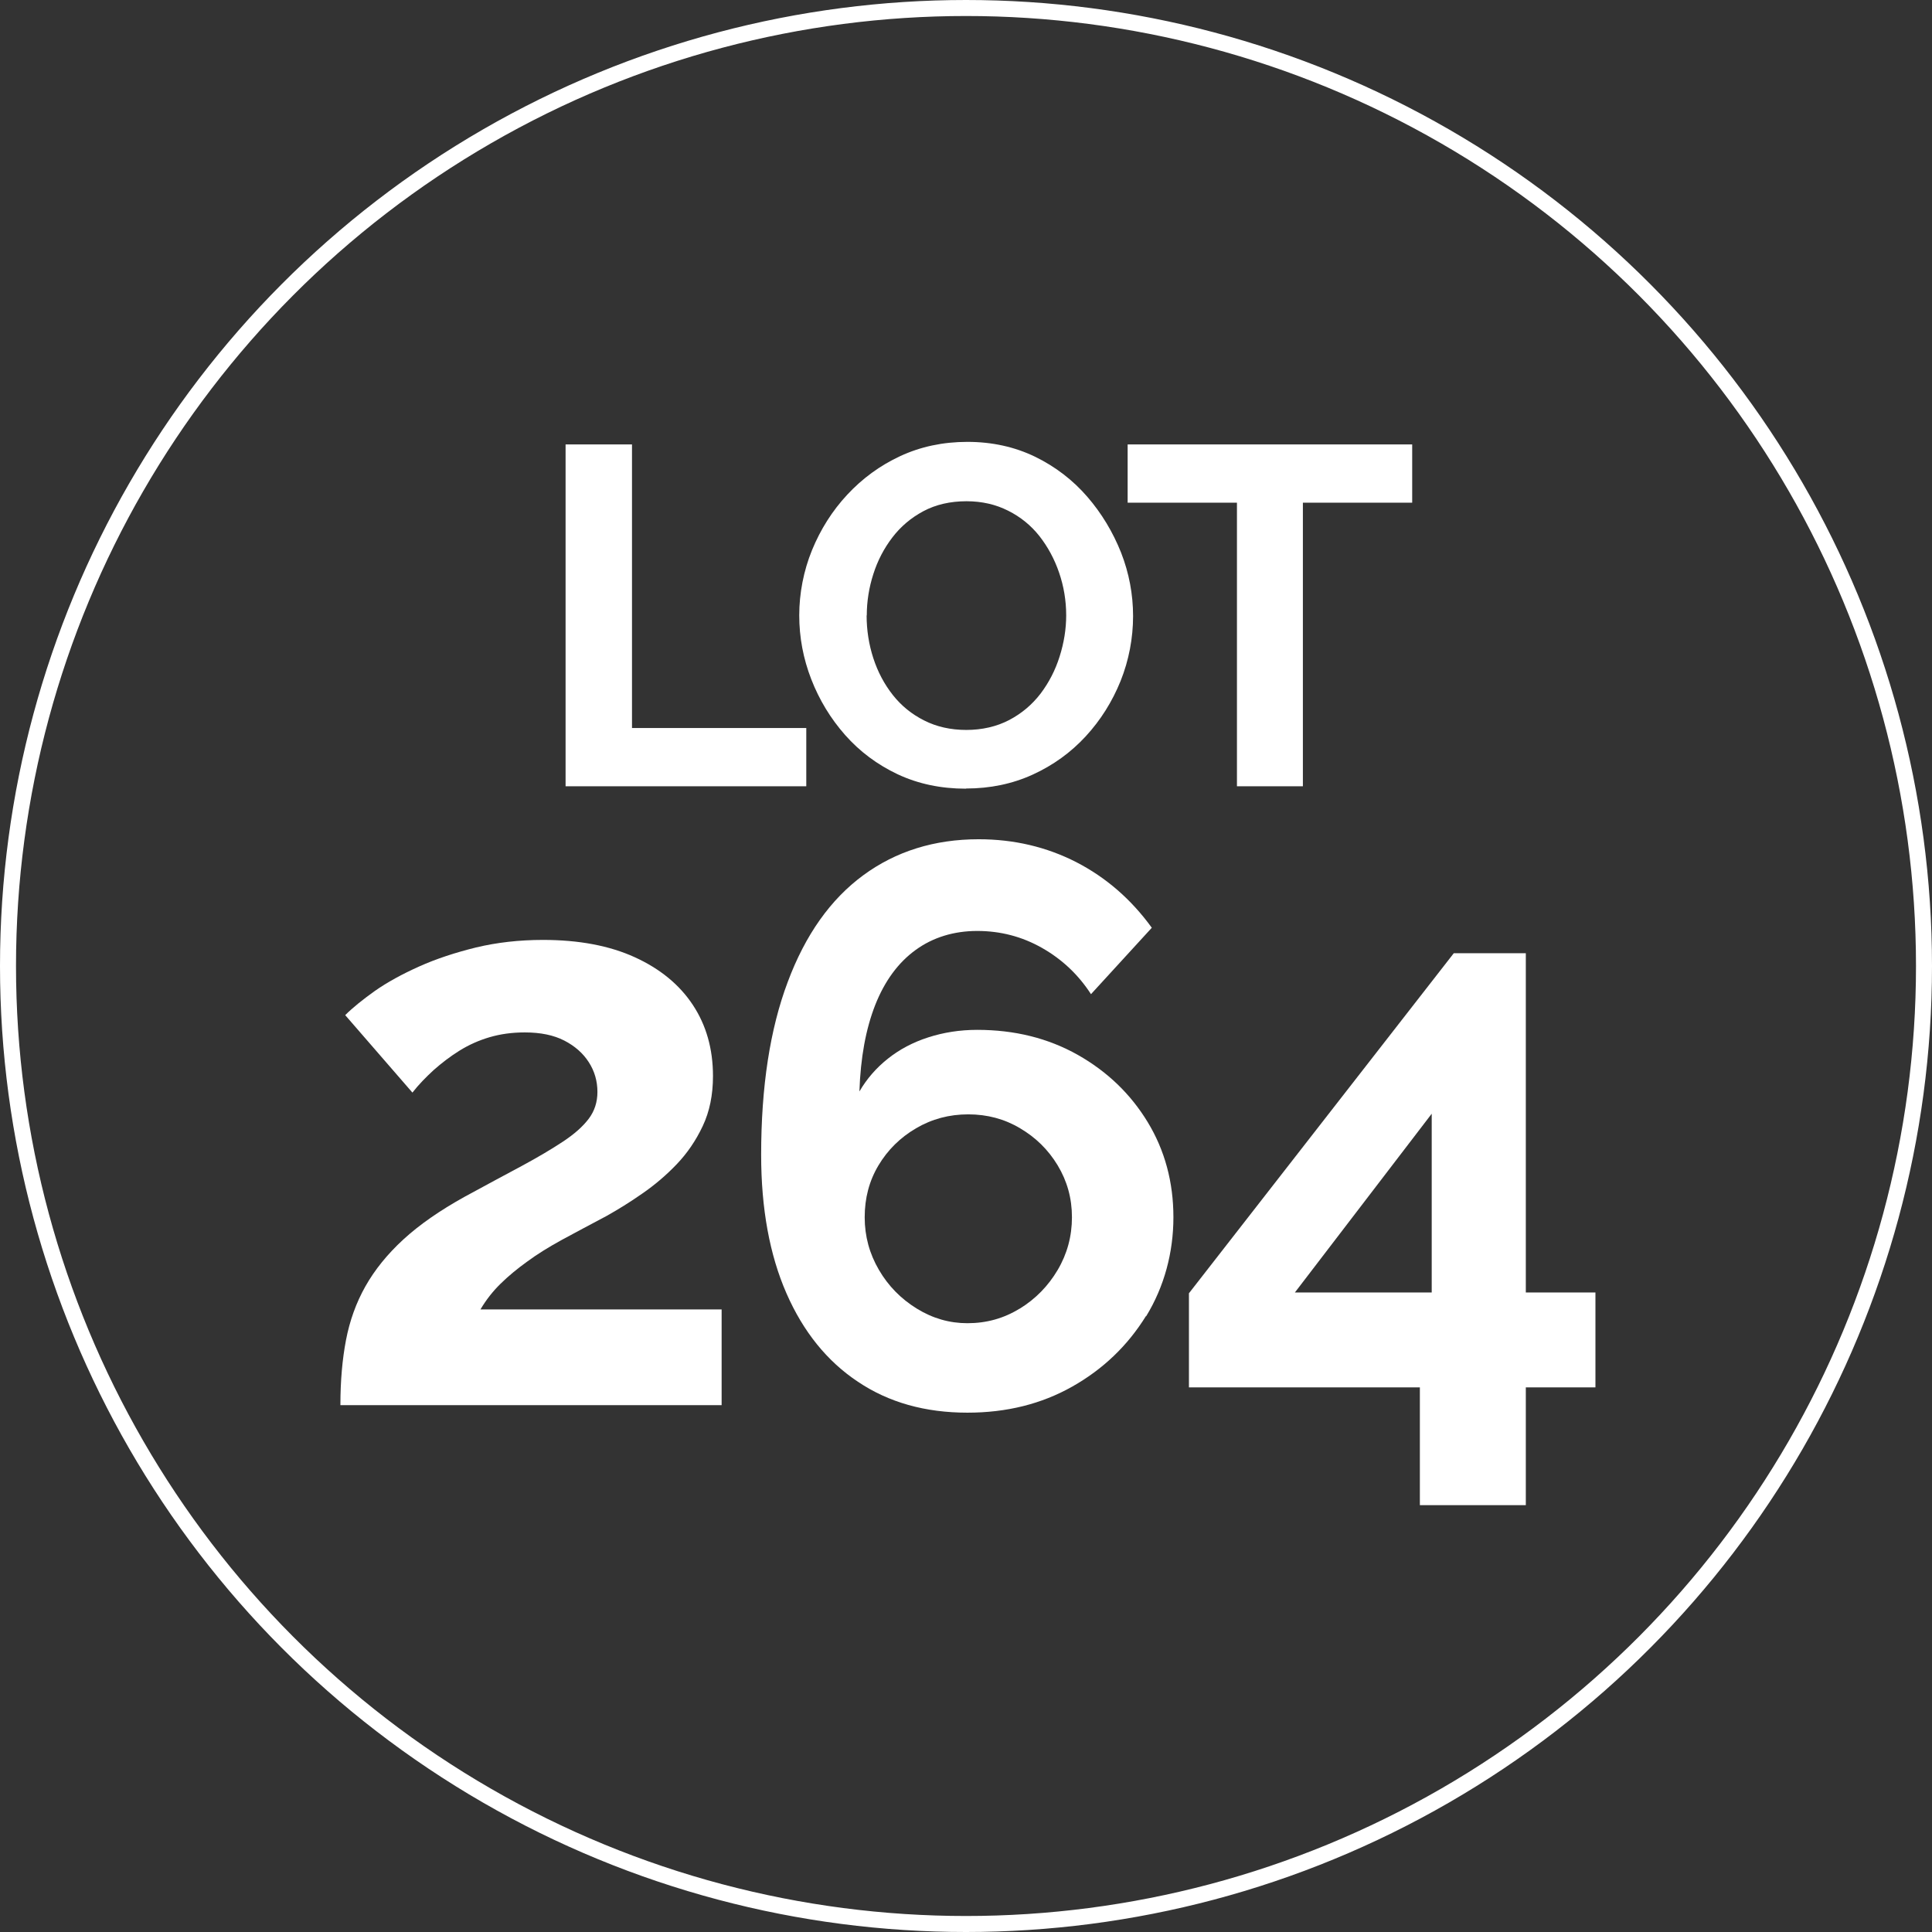
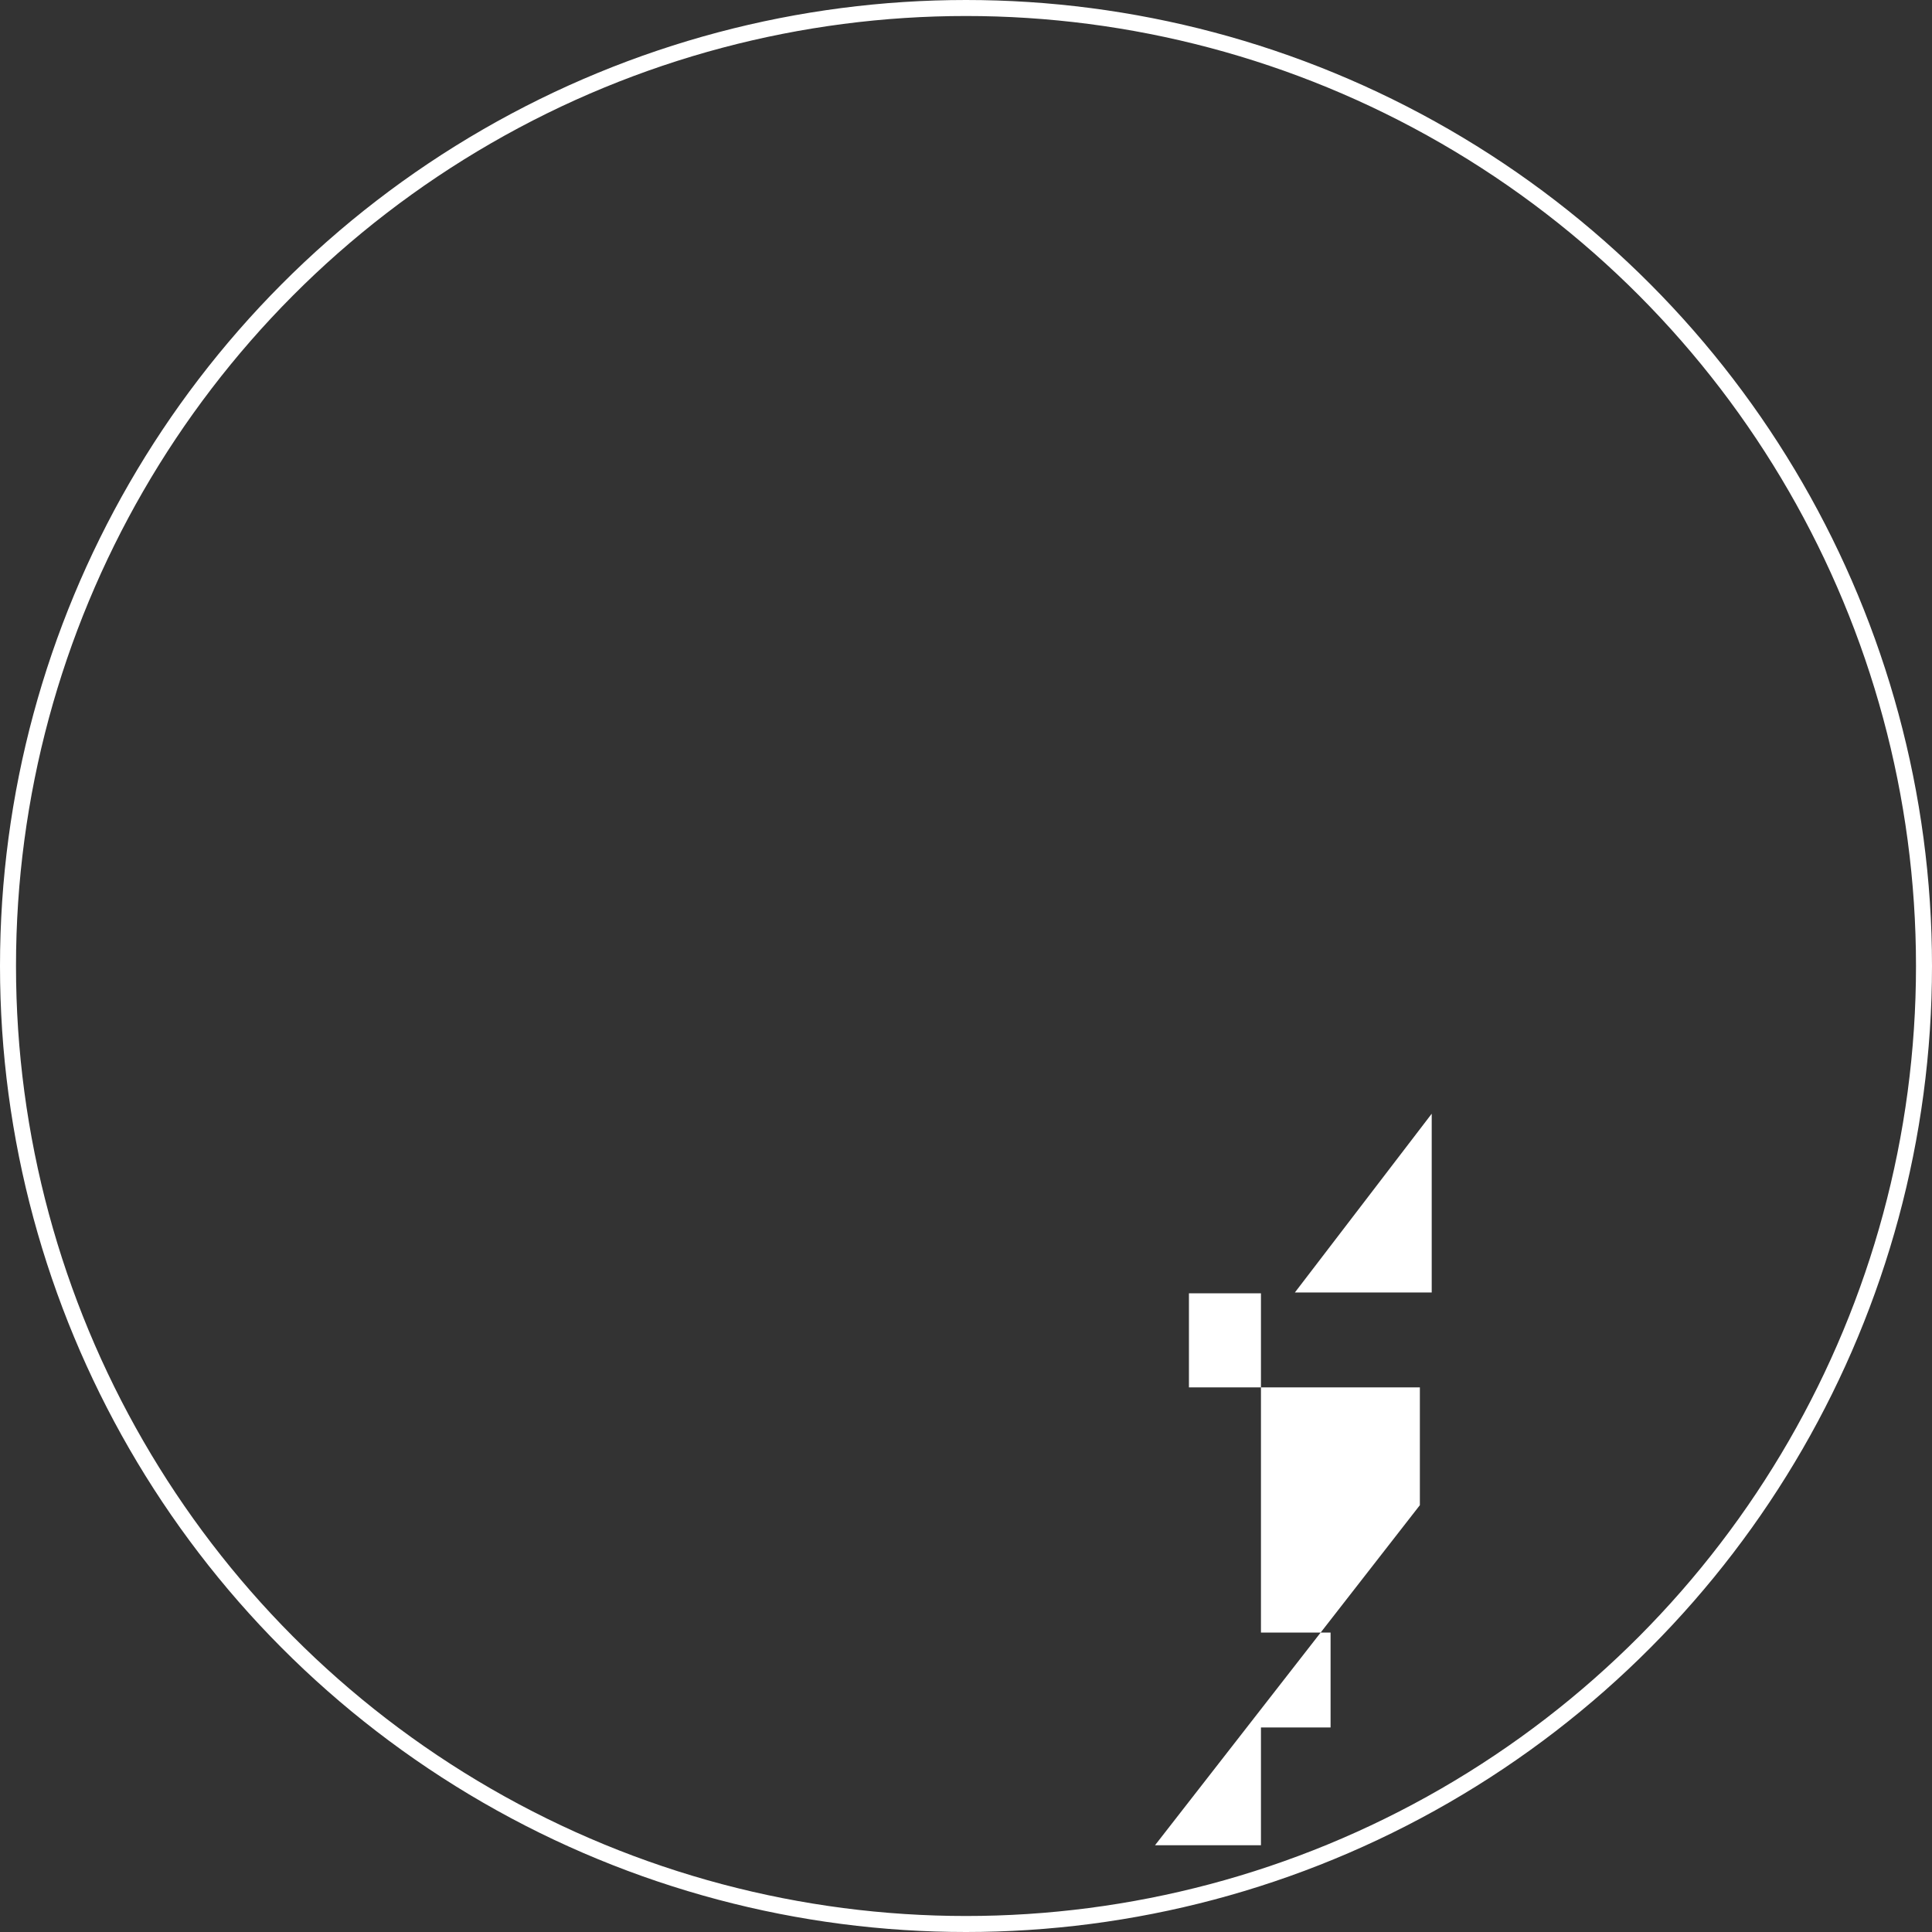
<svg xmlns="http://www.w3.org/2000/svg" id="Layer_2" data-name="Layer 2" viewBox="0 0 120.72 120.72">
  <rect x="0" y="0" width="120.72" height="120.72" fill="#333333" stroke="none" />
  <defs>
    <style>
      .cls-1 {
        fill: #fff;
      }

      .cls-2 {
        fill: none;
        stroke: #fff;
        stroke-miterlimit: 10;
      }
    </style>
  </defs>
  <g id="Layer_1-2" data-name="Layer 1">
    <g>
      <g>
-         <path class="cls-1" d="m35.34,49.13v-21.36h4.15v17.72h10.89v3.64h-15.04Z" />
-         <path class="cls-1" d="m60.35,49.28c-1.56,0-2.98-.3-4.26-.9-1.27-.6-2.37-1.42-3.28-2.45-.91-1.03-1.62-2.2-2.12-3.49-.5-1.29-.75-2.62-.75-3.99s.27-2.78.8-4.08c.53-1.29,1.26-2.45,2.2-3.46s2.04-1.82,3.31-2.41c1.27-.59,2.67-.89,4.2-.89s2.95.31,4.23.93c1.27.62,2.36,1.46,3.26,2.5.9,1.04,1.6,2.21,2.11,3.49.5,1.28.75,2.61.75,3.97s-.26,2.75-.78,4.05c-.52,1.29-1.25,2.45-2.18,3.46s-2.04,1.81-3.31,2.39c-1.27.58-2.66.87-4.17.87Zm-6.2-10.83c0,.92.14,1.82.42,2.68.28.86.69,1.63,1.22,2.3.53.67,1.18,1.2,1.96,1.59.77.39,1.65.59,2.63.59s1.9-.21,2.68-.62,1.43-.96,1.96-1.65c.52-.69.92-1.46,1.19-2.32.27-.85.41-1.71.41-2.57,0-.92-.15-1.81-.44-2.66-.29-.85-.7-1.61-1.23-2.29-.53-.67-1.18-1.2-1.96-1.59-.77-.39-1.64-.59-2.6-.59-1.02,0-1.92.21-2.69.62-.77.41-1.42.96-1.94,1.64-.52.68-.92,1.44-1.19,2.29-.27.84-.41,1.71-.41,2.59Z" />
-         <path class="cls-1" d="m88.24,31.41h-6.83v17.72h-4.12v-17.72h-6.83v-3.64h17.78v3.64Z" />
-         <path class="cls-1" d="m21.27,87.78c0-1.5.12-2.85.35-4.05.23-1.2.63-2.32,1.21-3.35.58-1.03,1.37-2.01,2.37-2.93,1-.92,2.28-1.81,3.83-2.67,1.35-.73,2.54-1.38,3.56-1.92,1.02-.55,1.88-1.06,2.59-1.53.71-.47,1.24-.94,1.61-1.43.36-.48.54-1.04.54-1.67,0-.68-.18-1.3-.54-1.86-.36-.56-.87-1.01-1.53-1.35-.66-.34-1.48-.51-2.47-.51-.79,0-1.52.1-2.2.3-.68.2-1.3.48-1.88.84-.58.36-1.11.77-1.61,1.21-.49.45-.94.91-1.33,1.41l-4.2-4.84c.46-.46,1.08-.96,1.85-1.51.77-.54,1.7-1.05,2.77-1.53s2.26-.87,3.56-1.19c1.3-.31,2.69-.47,4.18-.47,2.24,0,4.15.36,5.73,1.08,1.58.72,2.79,1.71,3.63,2.98.84,1.27,1.26,2.75,1.26,4.45,0,1.17-.21,2.21-.64,3.12-.43.91-.97,1.7-1.63,2.39-.66.69-1.38,1.3-2.15,1.83-.77.54-1.52,1-2.25,1.41-1.02.54-1.94,1.03-2.77,1.48-.82.45-1.55.9-2.17,1.36-.63.45-1.18.91-1.66,1.38s-.9,1-1.26,1.61h15.07v5.98h-23.82Z" />
-         <path class="cls-1" d="m71.6,82.24c-1.14,1.84-2.67,3.31-4.6,4.4s-4.11,1.63-6.55,1.63c-2.64,0-4.92-.64-6.84-1.93-1.93-1.28-3.42-3.13-4.47-5.53-1.05-2.4-1.58-5.29-1.58-8.65,0-4.25.55-7.85,1.66-10.8,1.1-2.95,2.68-5.17,4.72-6.67,2.04-1.5,4.45-2.25,7.21-2.25,2.21,0,4.24.48,6.1,1.43,1.86.96,3.43,2.32,4.72,4.1l-3.8,4.15c-.79-1.22-1.81-2.18-3.06-2.89-1.25-.71-2.6-1.06-4.05-1.06s-2.77.4-3.85,1.19c-1.09.79-1.93,1.94-2.52,3.43-.59,1.5-.92,3.3-.99,5.41.46-.79,1.05-1.47,1.78-2.05s1.56-1.02,2.52-1.33c.96-.31,1.98-.47,3.06-.47,2.34,0,4.43.52,6.28,1.56,1.84,1.04,3.3,2.44,4.37,4.2,1.07,1.76,1.61,3.75,1.61,5.95s-.57,4.33-1.7,6.18Zm-7.88-.47c.99-.61,1.78-1.42,2.37-2.42s.89-2.1.89-3.29-.3-2.26-.89-3.24-1.38-1.75-2.35-2.32c-.97-.58-2.05-.87-3.24-.87s-2.27.29-3.26.87-1.77,1.35-2.35,2.32-.86,2.05-.86,3.24.3,2.28.89,3.29,1.38,1.81,2.37,2.42c.99.61,2.04.91,3.16.91,1.19,0,2.27-.3,3.26-.91Z" />
-         <path class="cls-1" d="m88.72,94.05v-7.36h-14.43v-5.88l16.55-21.25h4.5v21.2h4.35v5.93h-4.35v7.36h-6.62Zm-7.81-13.29h8.55v-11.17l-8.55,11.17Z" />
+         <path class="cls-1" d="m88.72,94.05v-7.36h-14.43v-5.88h4.5v21.2h4.35v5.93h-4.35v7.36h-6.62Zm-7.81-13.29h8.55v-11.17l-8.55,11.17Z" />
      </g>
      <circle class="cls-2" cx="60.36" cy="60.36" r="59.86" />
    </g>
  </g>
</svg>